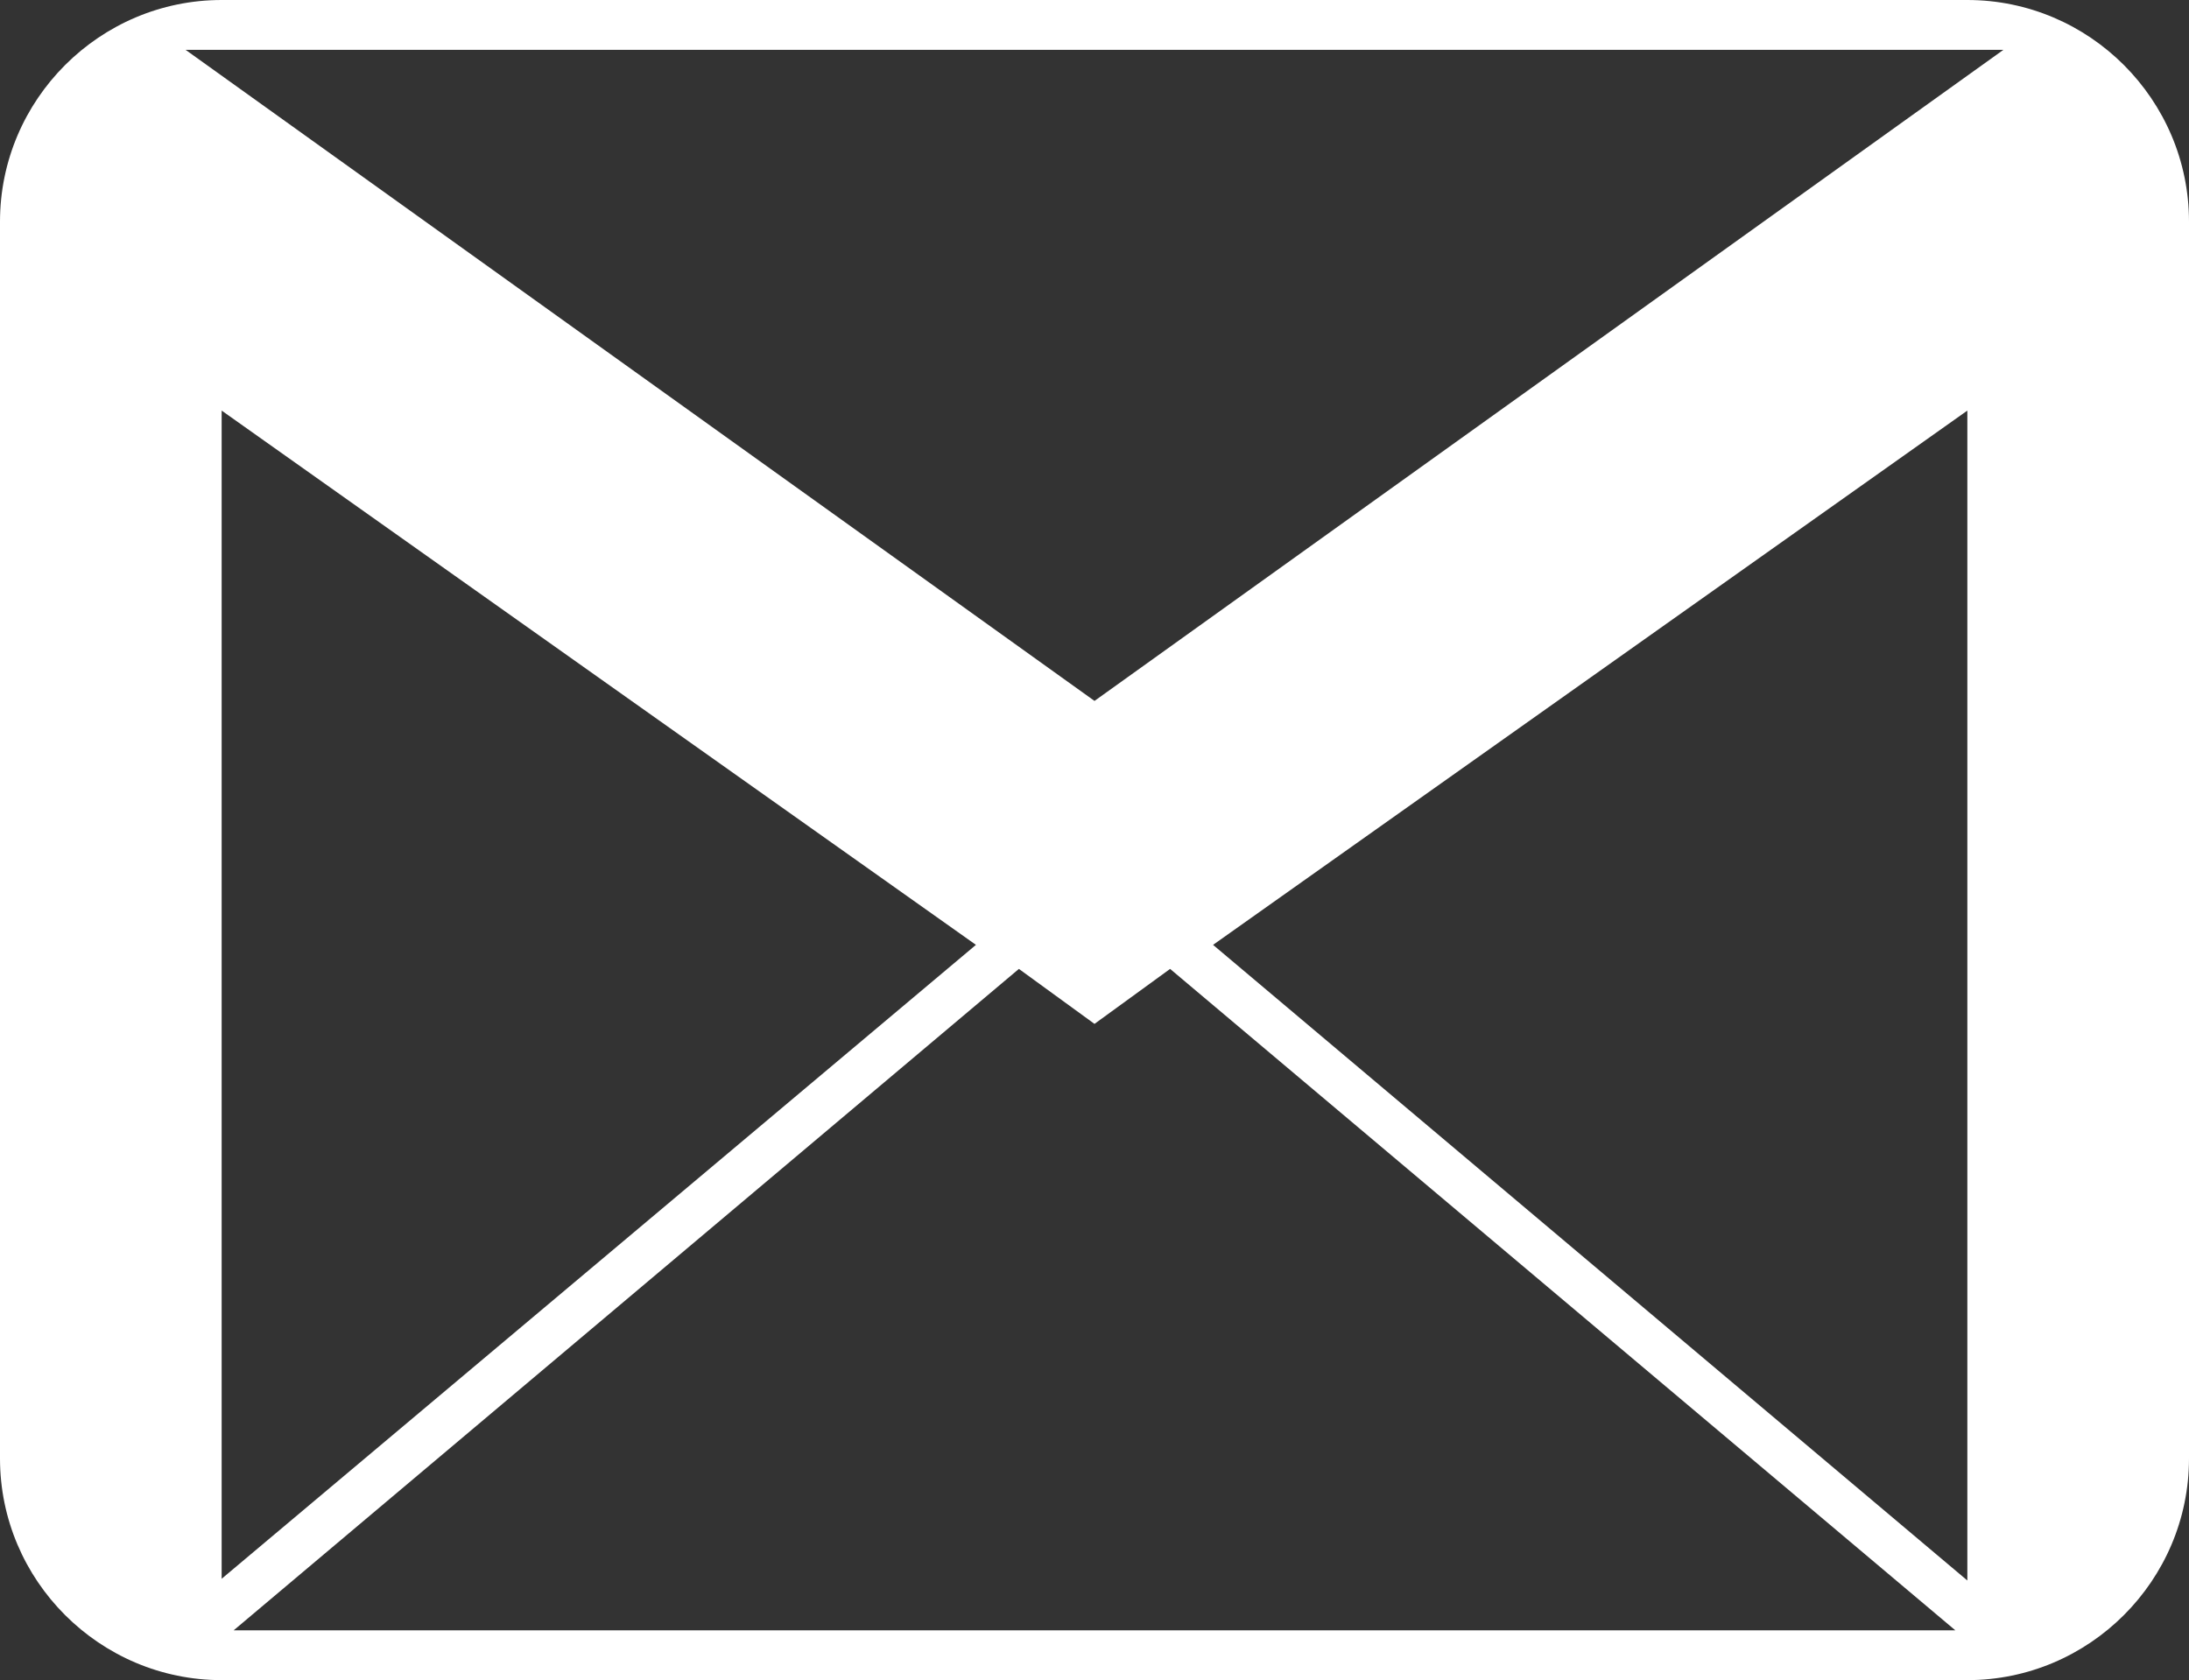
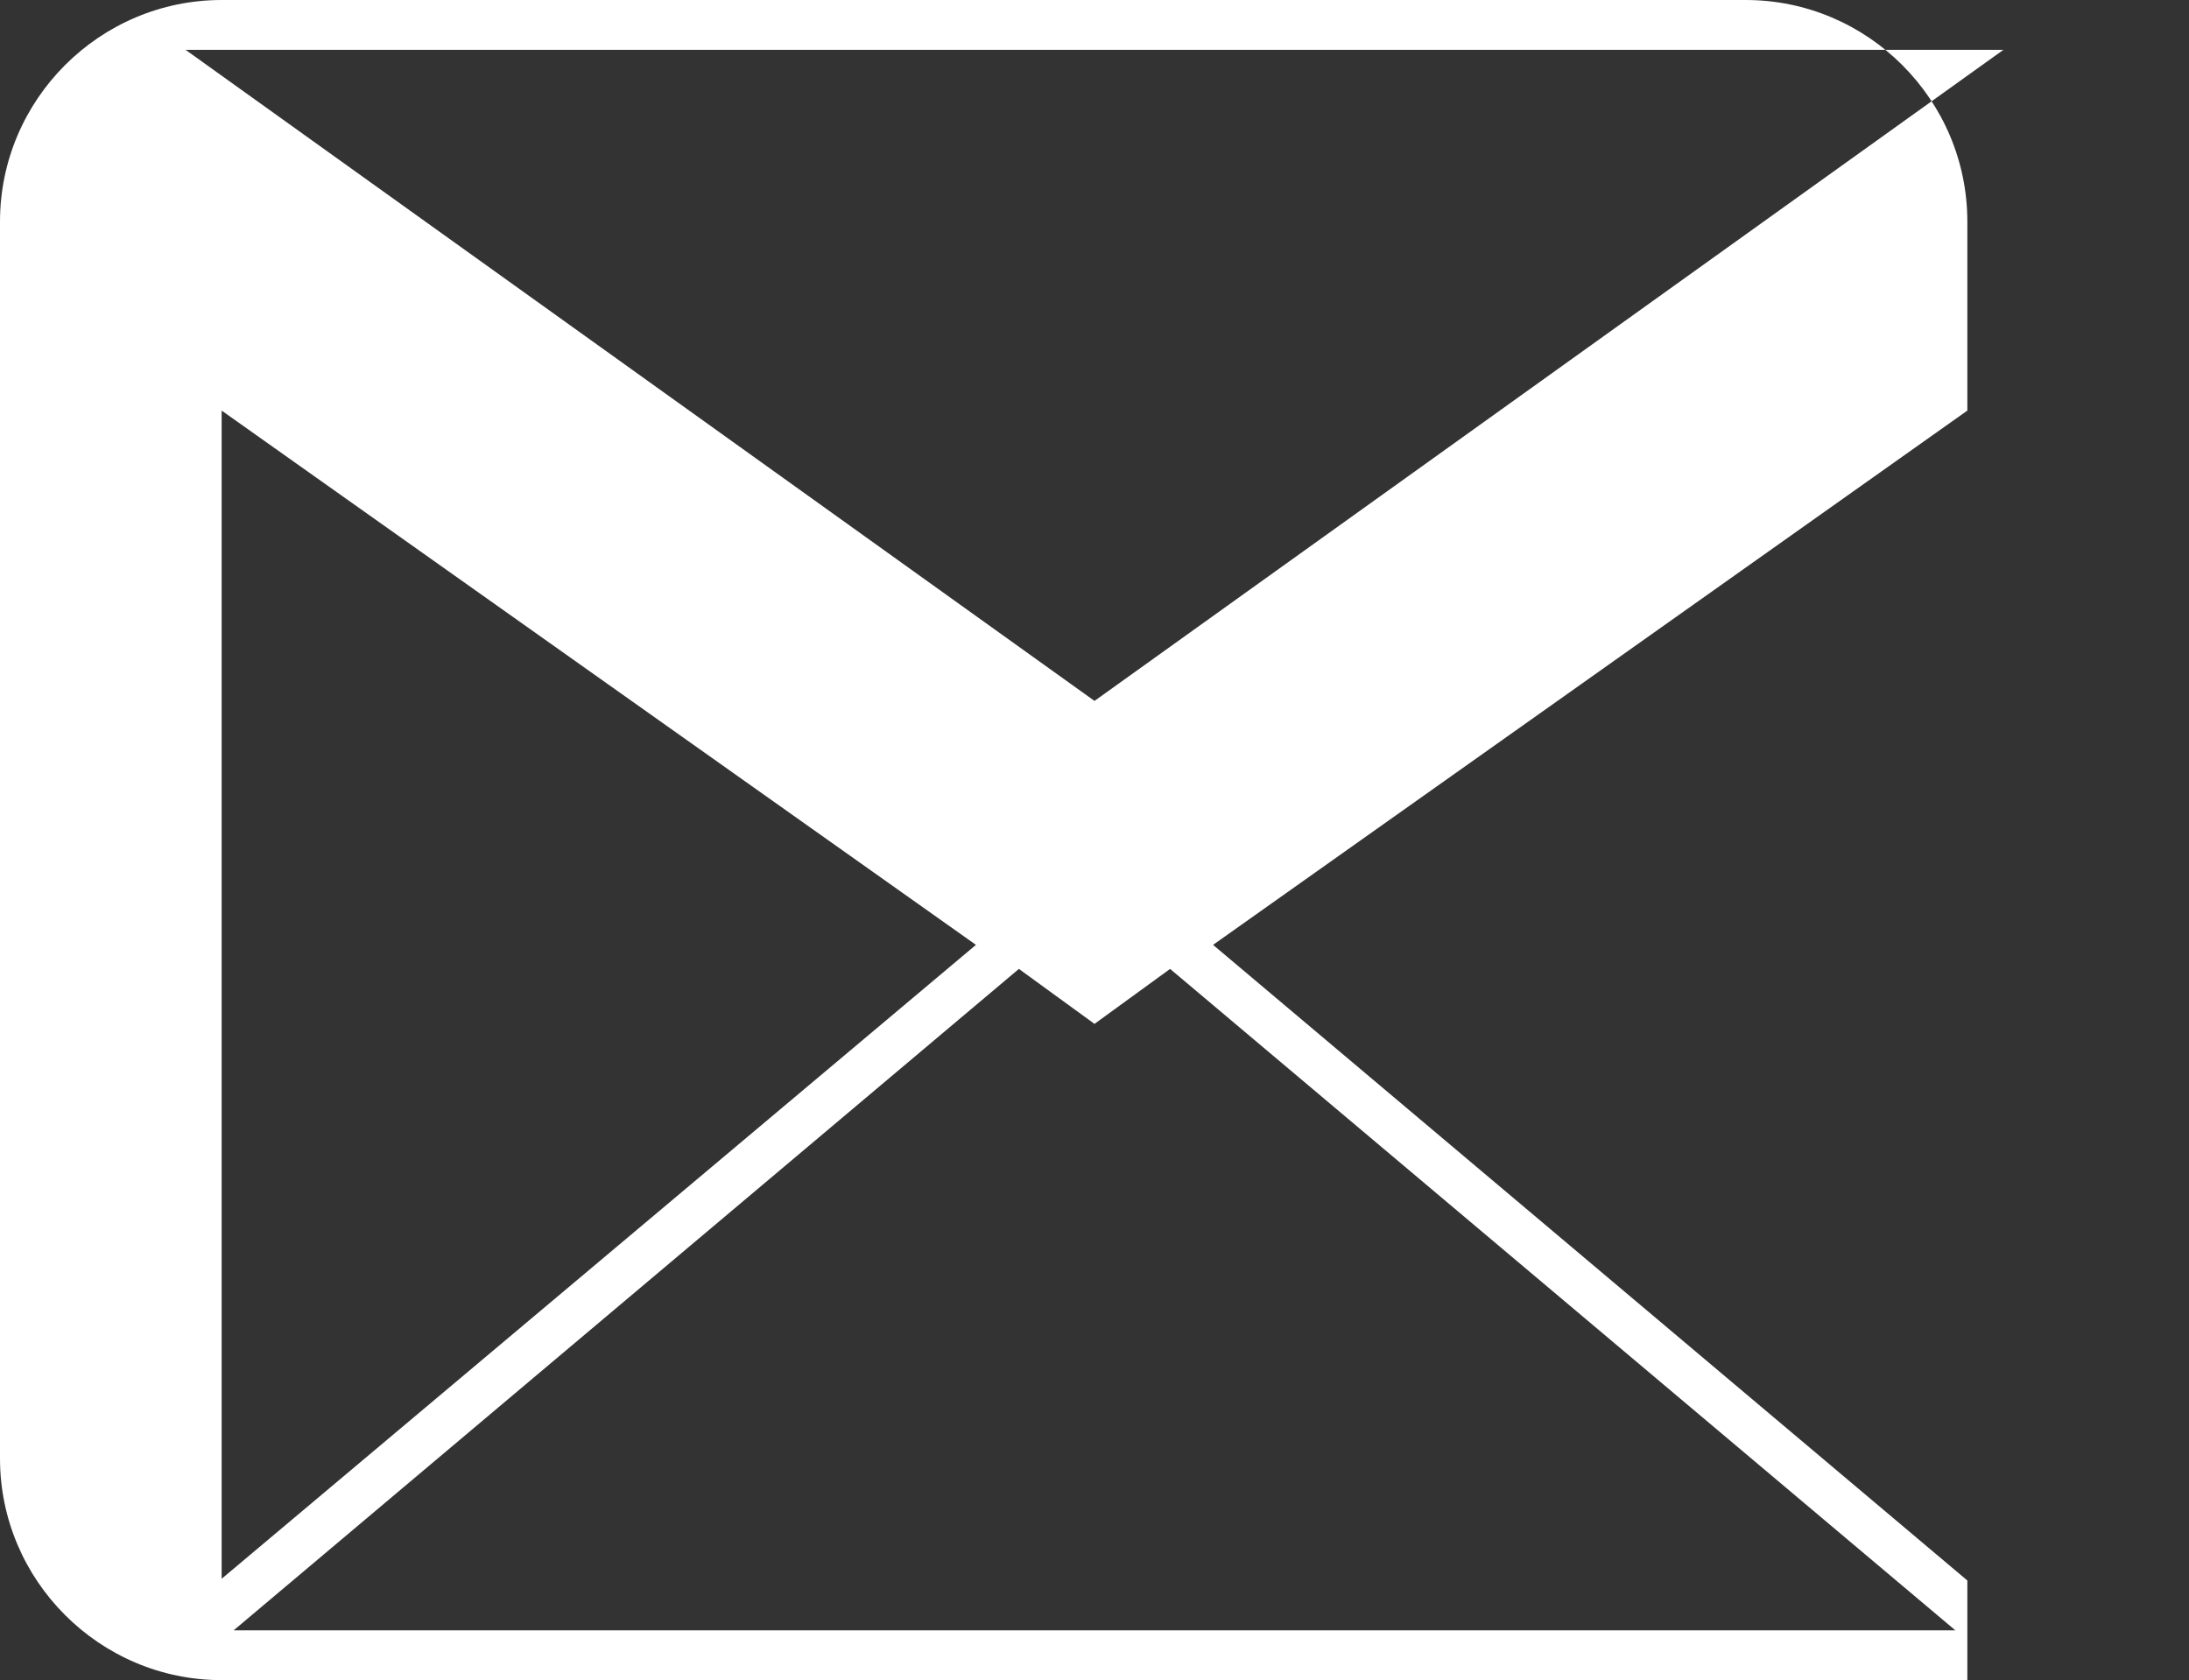
<svg xmlns="http://www.w3.org/2000/svg" id="Layer_2" viewBox="0 0 12.74 9.78">
  <rect x="0" y="0" width="12.74" height="9.78" fill="#333333" stroke="none" />
  <defs>
    <style>.cls-1{fill:#fff;}</style>
  </defs>
  <g id="Layer_1-2">
-     <path class="cls-1" d="M11.45,0H1.29C.58,0,0,.58,0,1.29v7.2c0,.71,.58,1.29,1.29,1.29H11.45c.71,0,1.29-.58,1.29-1.29V1.29c0-.71-.58-1.29-1.29-1.29ZM1.36,9.49l4.57-3.85,.44,.32,.44-.32,4.57,3.85H1.36Zm-.07-.29V2.39l4.39,3.11L1.29,9.19Zm10.16,0l-4.39-3.7,4.39-3.11v6.8ZM6.37,4.08L1.08,.29H11.66l-5.29,3.79Z" />
+     <path class="cls-1" d="M11.45,0H1.29C.58,0,0,.58,0,1.29v7.2c0,.71,.58,1.29,1.29,1.29H11.45V1.29c0-.71-.58-1.29-1.29-1.29ZM1.36,9.49l4.57-3.85,.44,.32,.44-.32,4.57,3.85H1.36Zm-.07-.29V2.39l4.39,3.11L1.29,9.19Zm10.16,0l-4.39-3.7,4.39-3.11v6.8ZM6.37,4.08L1.08,.29H11.66l-5.29,3.79Z" />
  </g>
</svg>